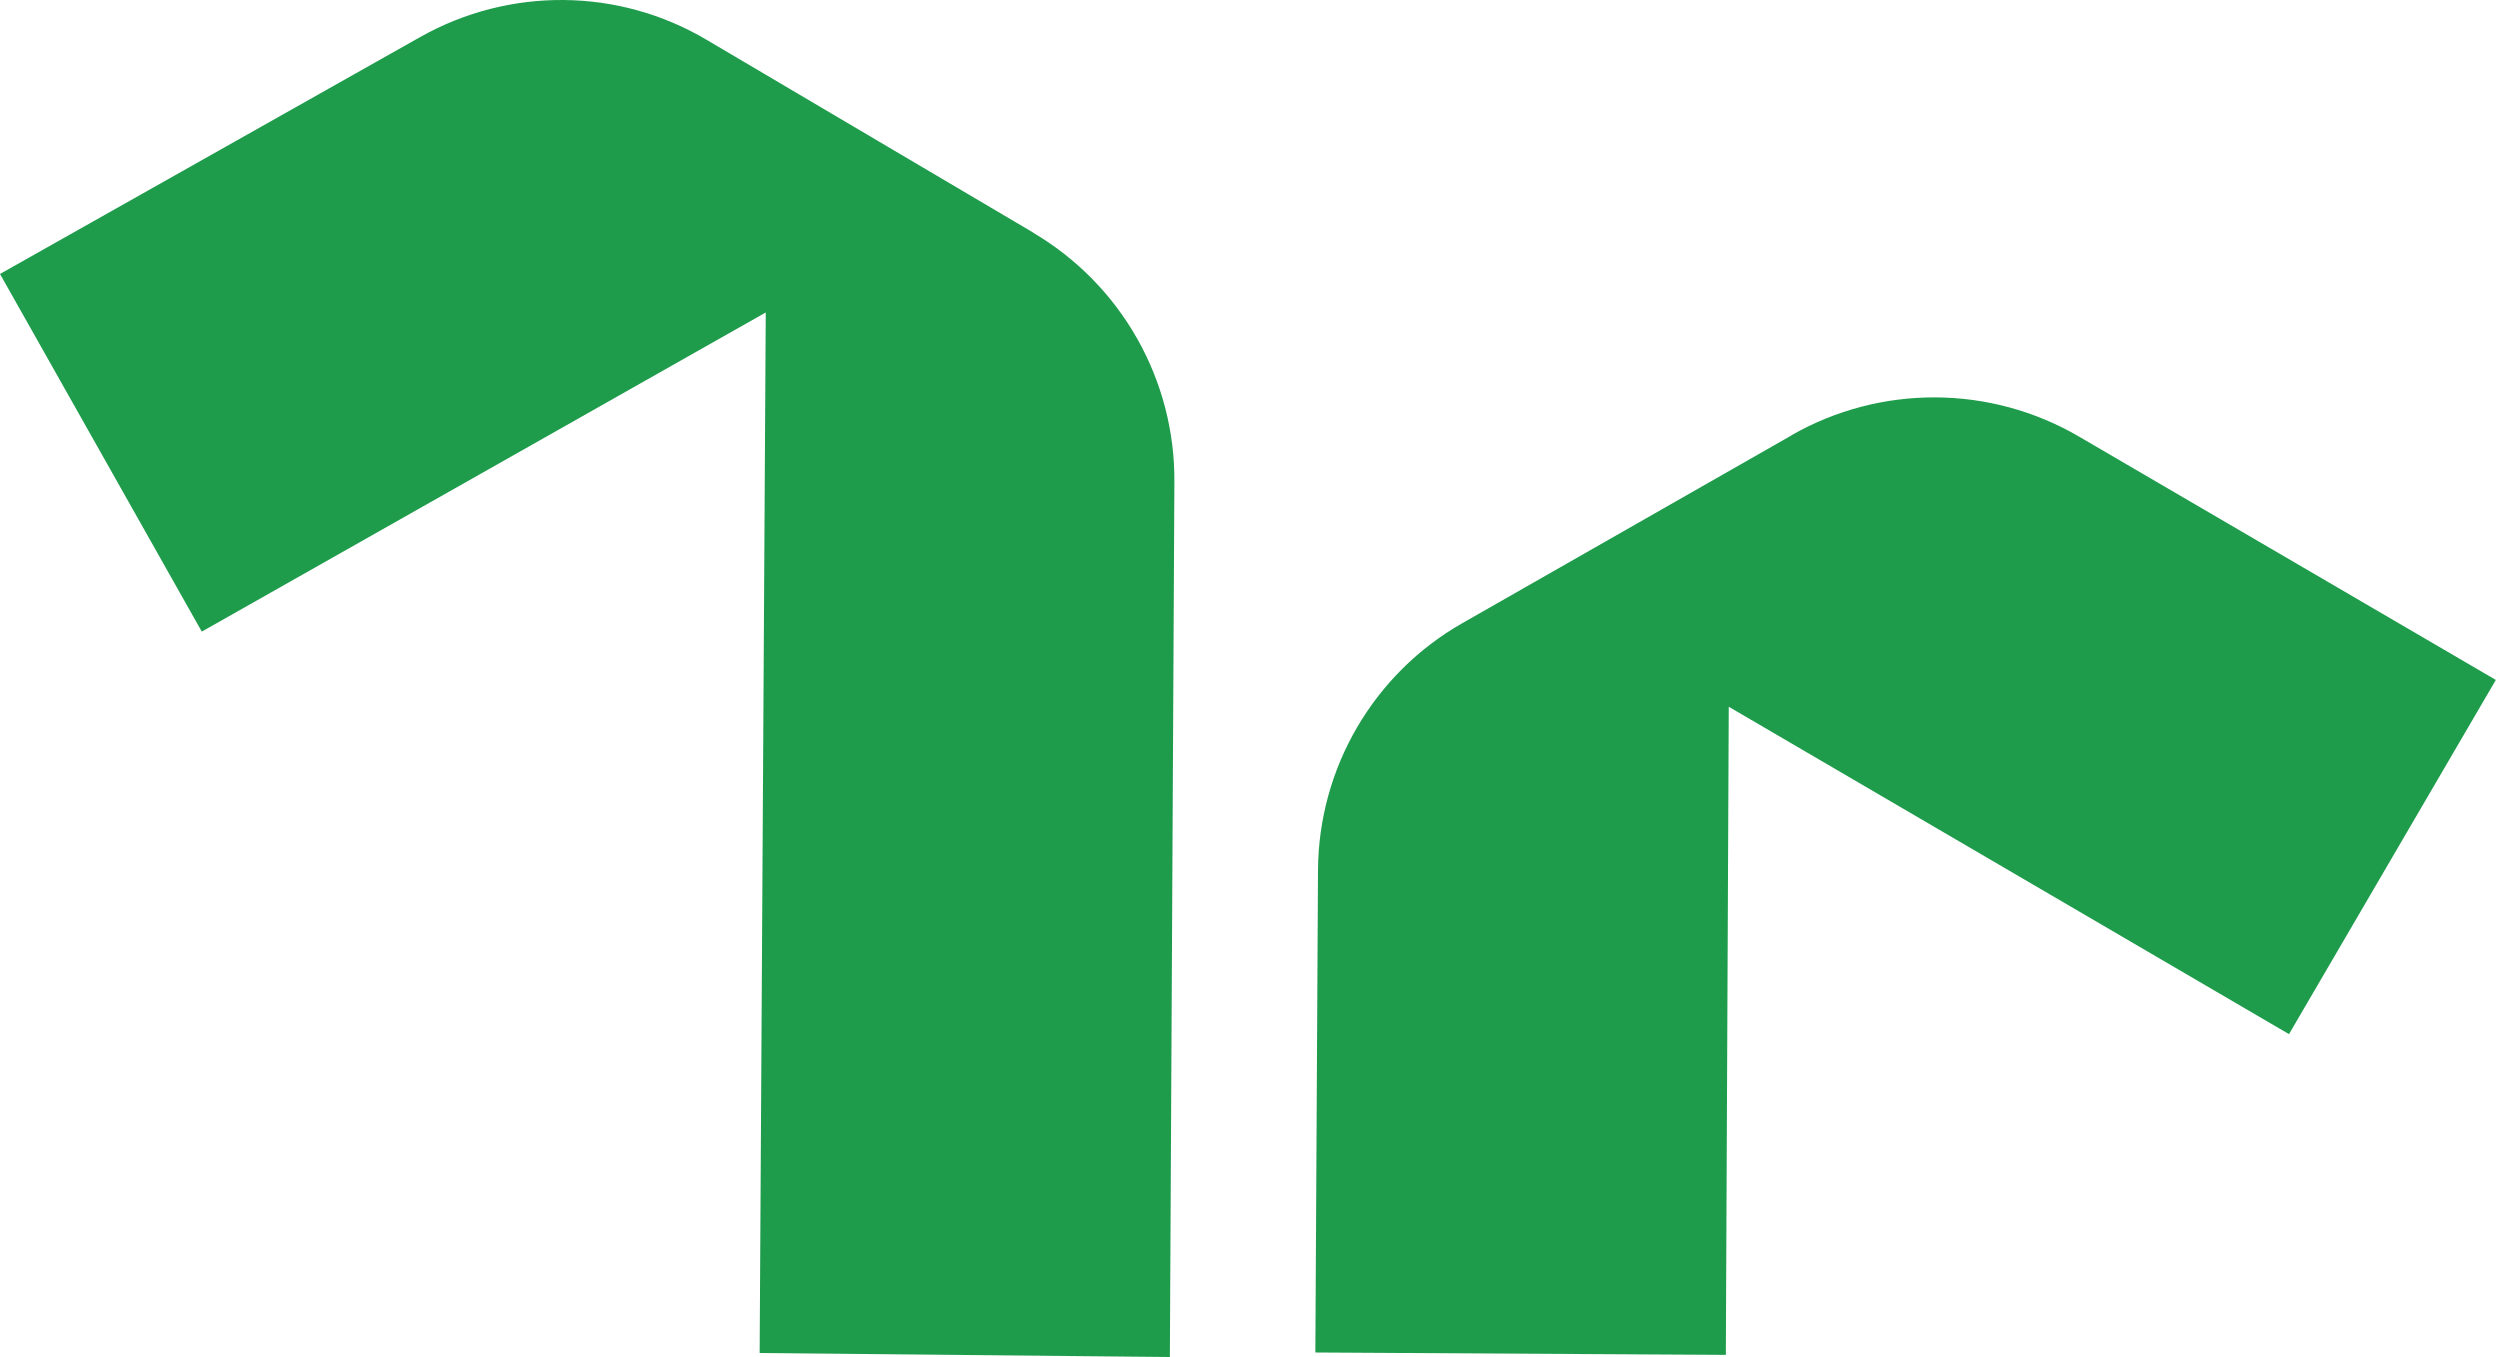
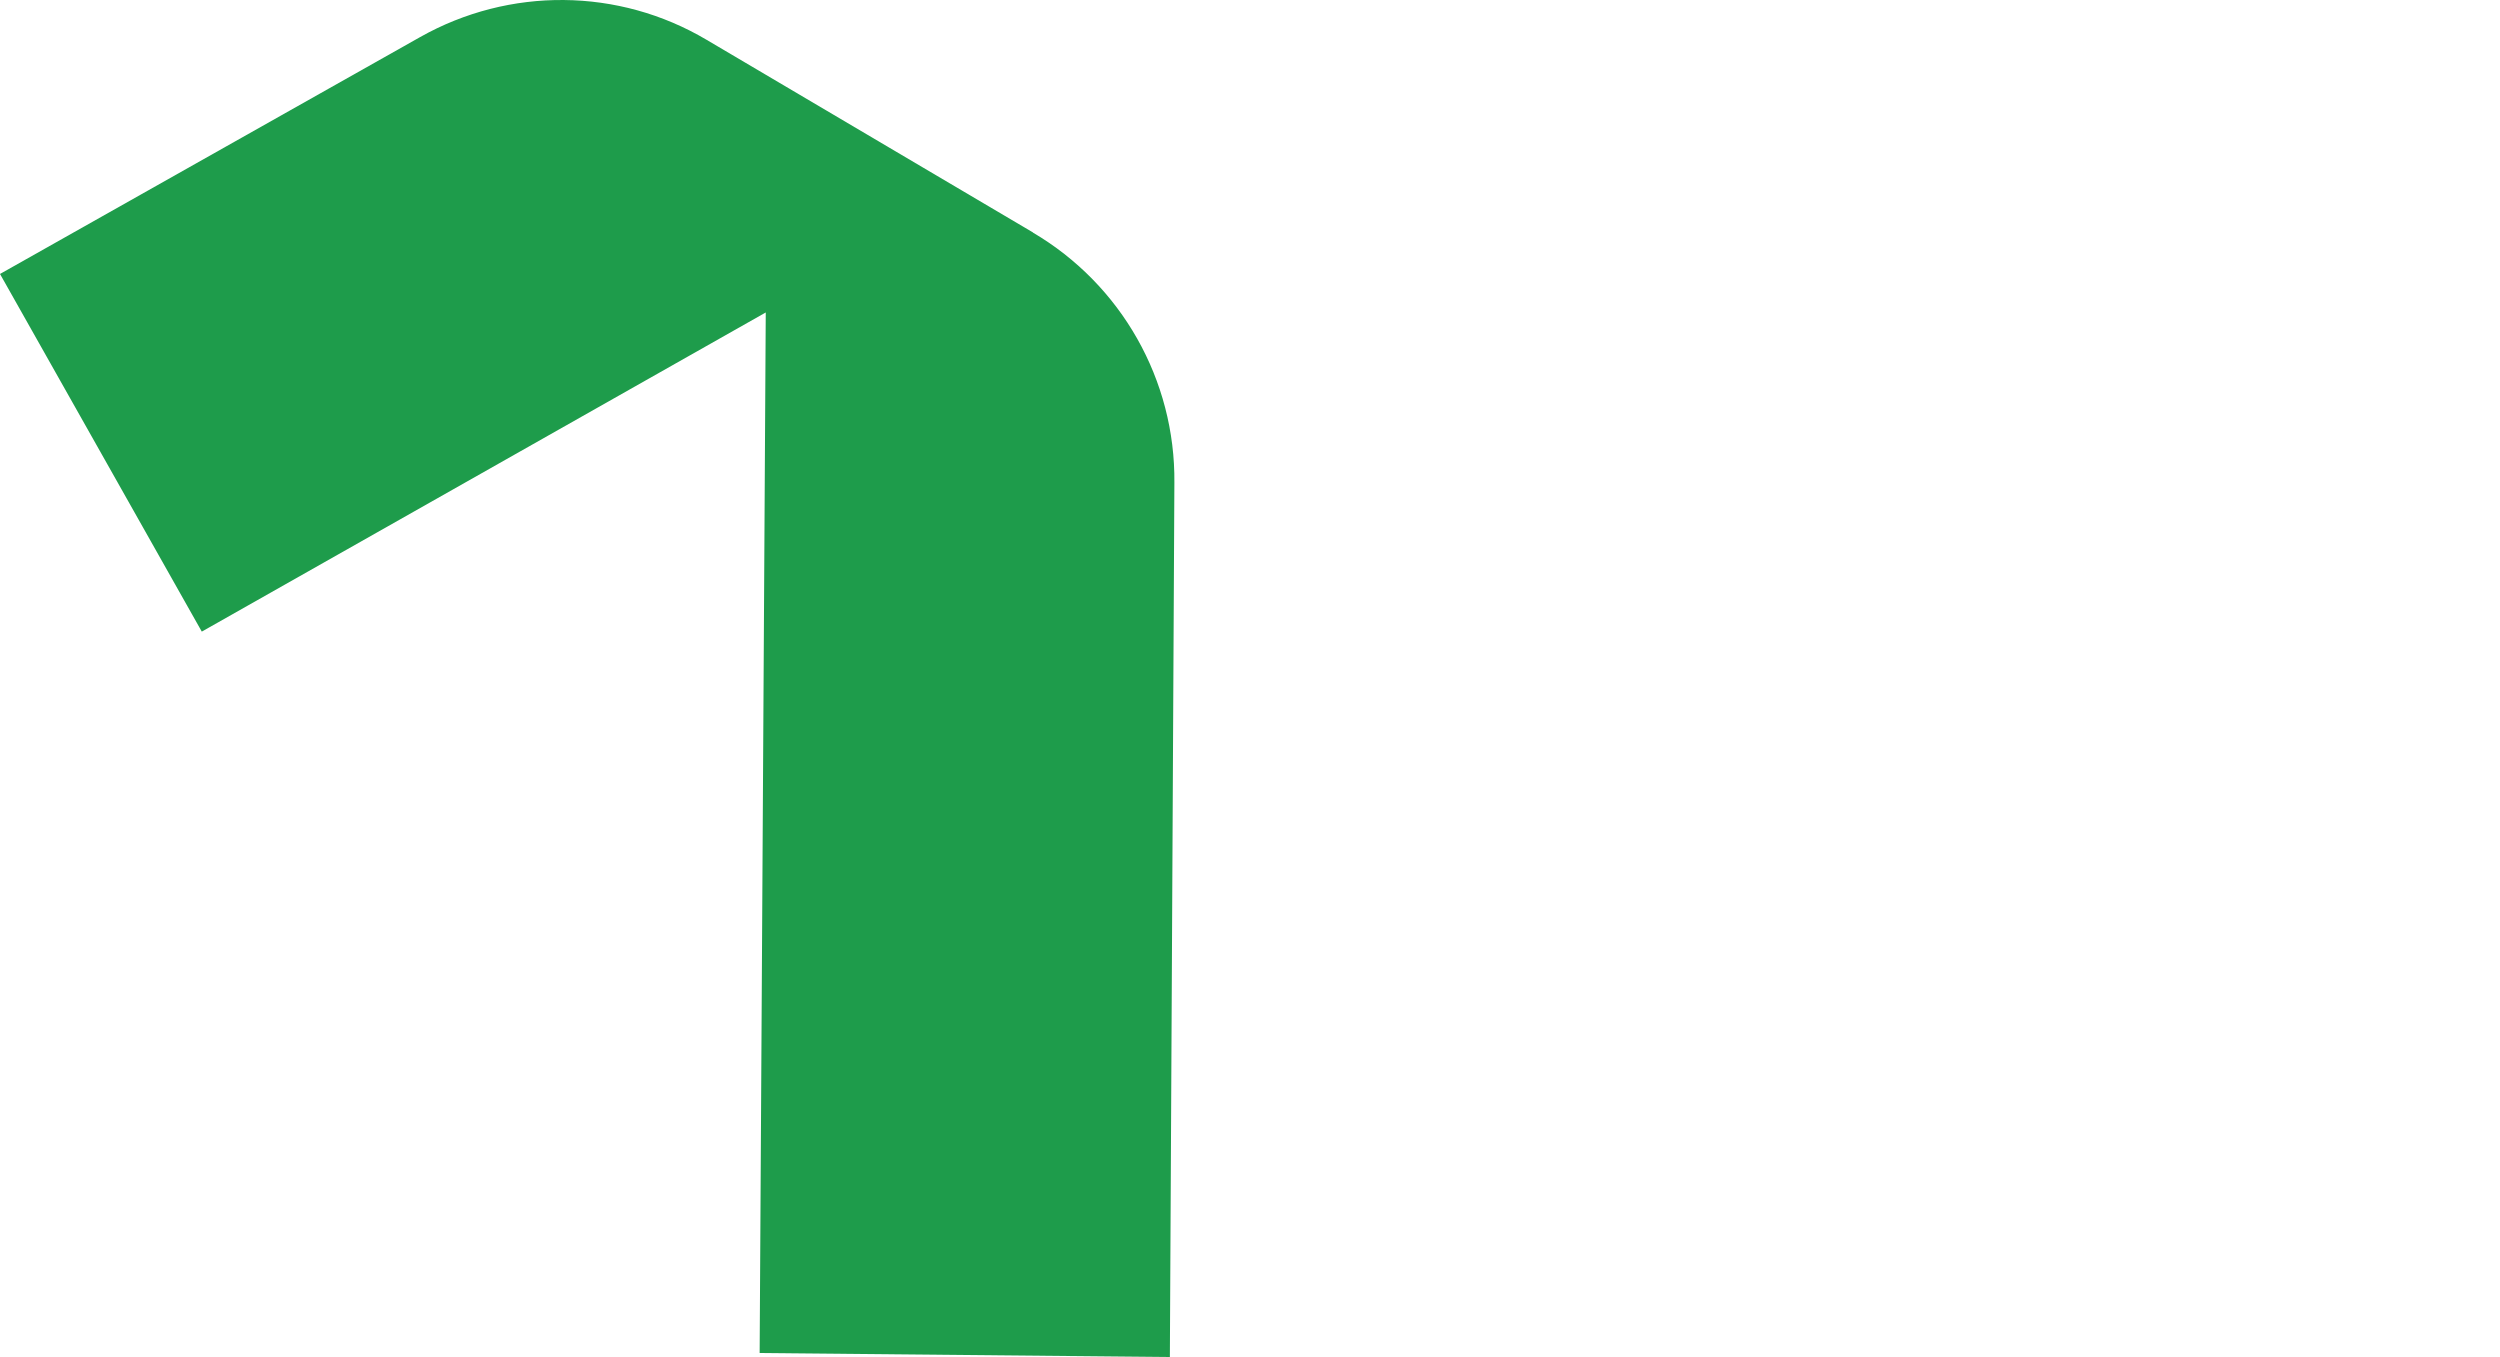
<svg xmlns="http://www.w3.org/2000/svg" width="514" height="279" viewBox="0 0 514 279" fill="none">
-   <path d="M368.425 89.462L300.679 128.112C282.445 138.485 271.091 157.864 270.981 178.936L270.436 278.072L354.832 278.563L355.433 145.308L470.618 212.618L513.144 139.795L427.492 89.79C409.204 79.09 386.658 79.036 368.371 89.462H368.425Z" fill="#1E9C4B" />
  <path d="M212.411 47.81L145.265 8.178C127.195 -2.522 104.759 -2.741 86.362 7.632L0 56.326L41.489 129.859L157.438 64.242L156.183 278.181L240.525 279L241.453 99.289C241.671 78.108 230.535 58.51 212.356 47.81H212.411Z" fill="#1E9C4B" />
</svg>